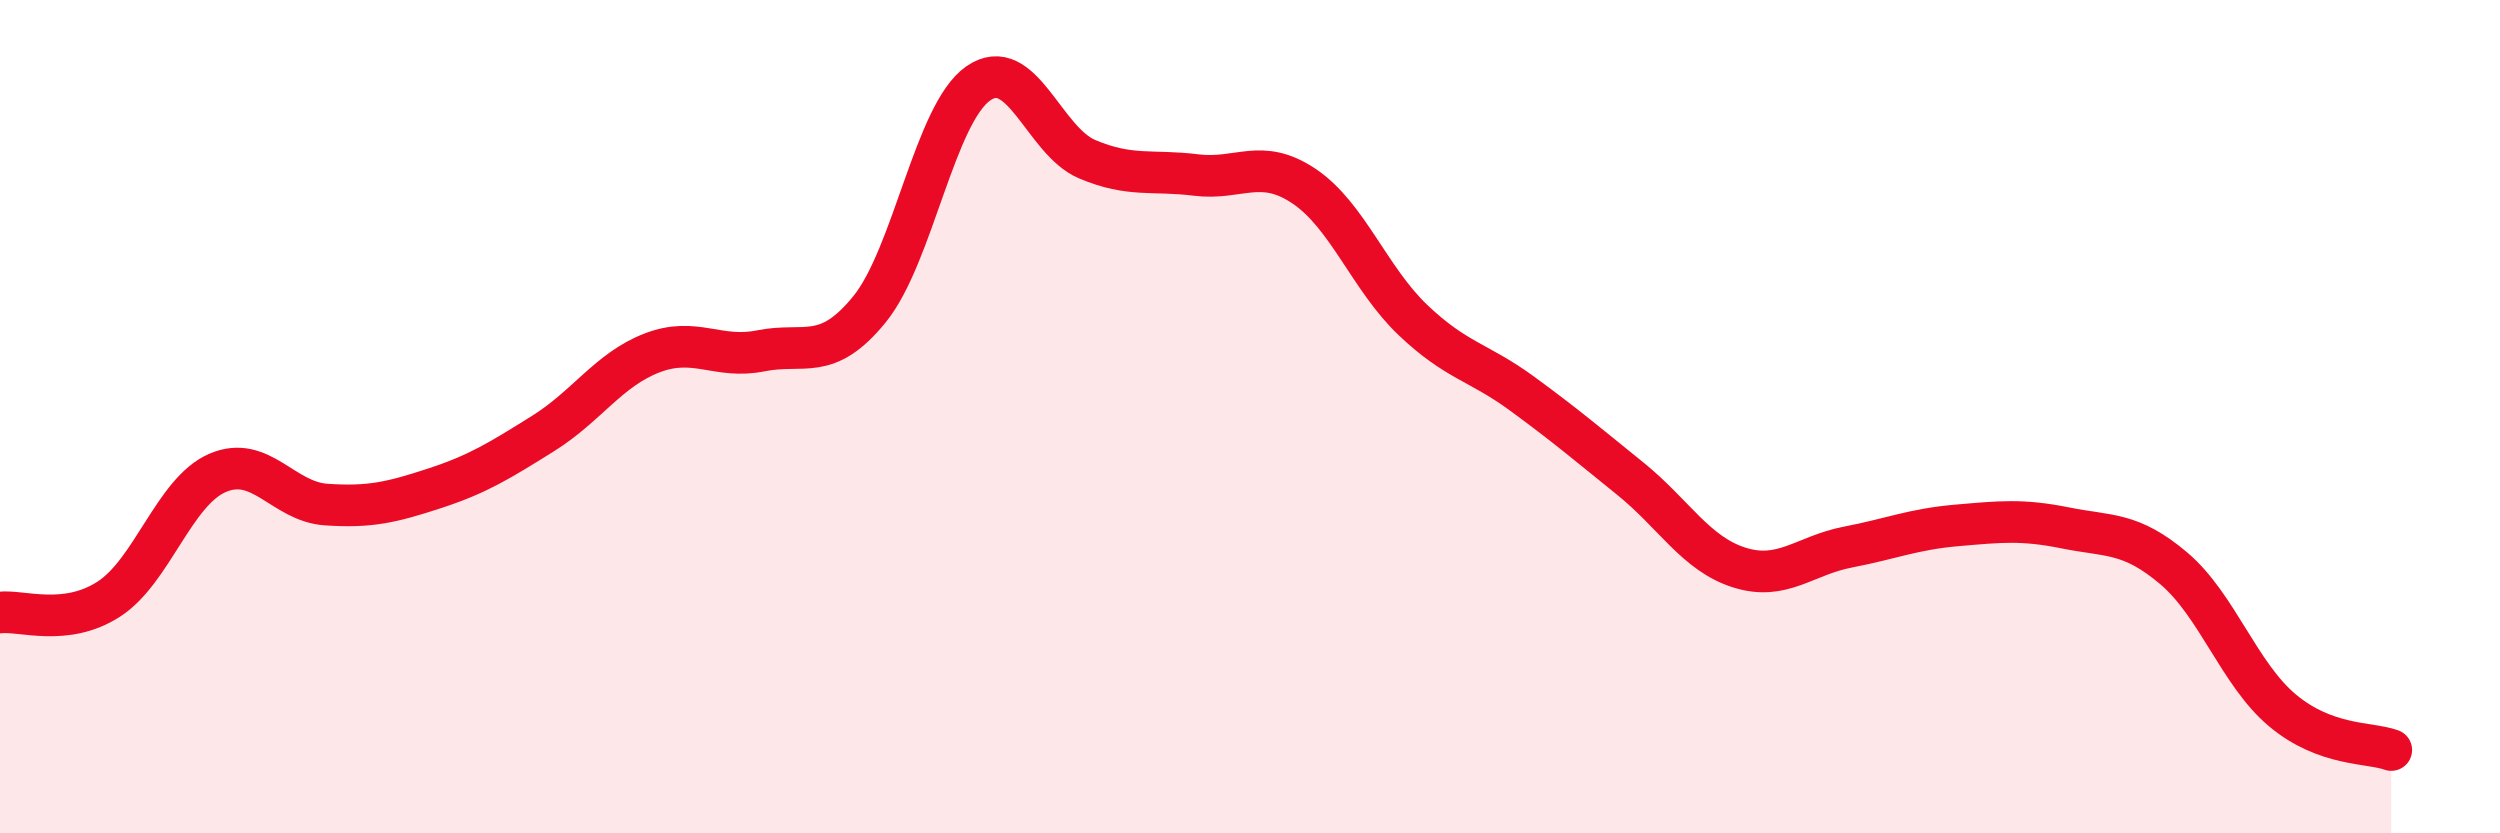
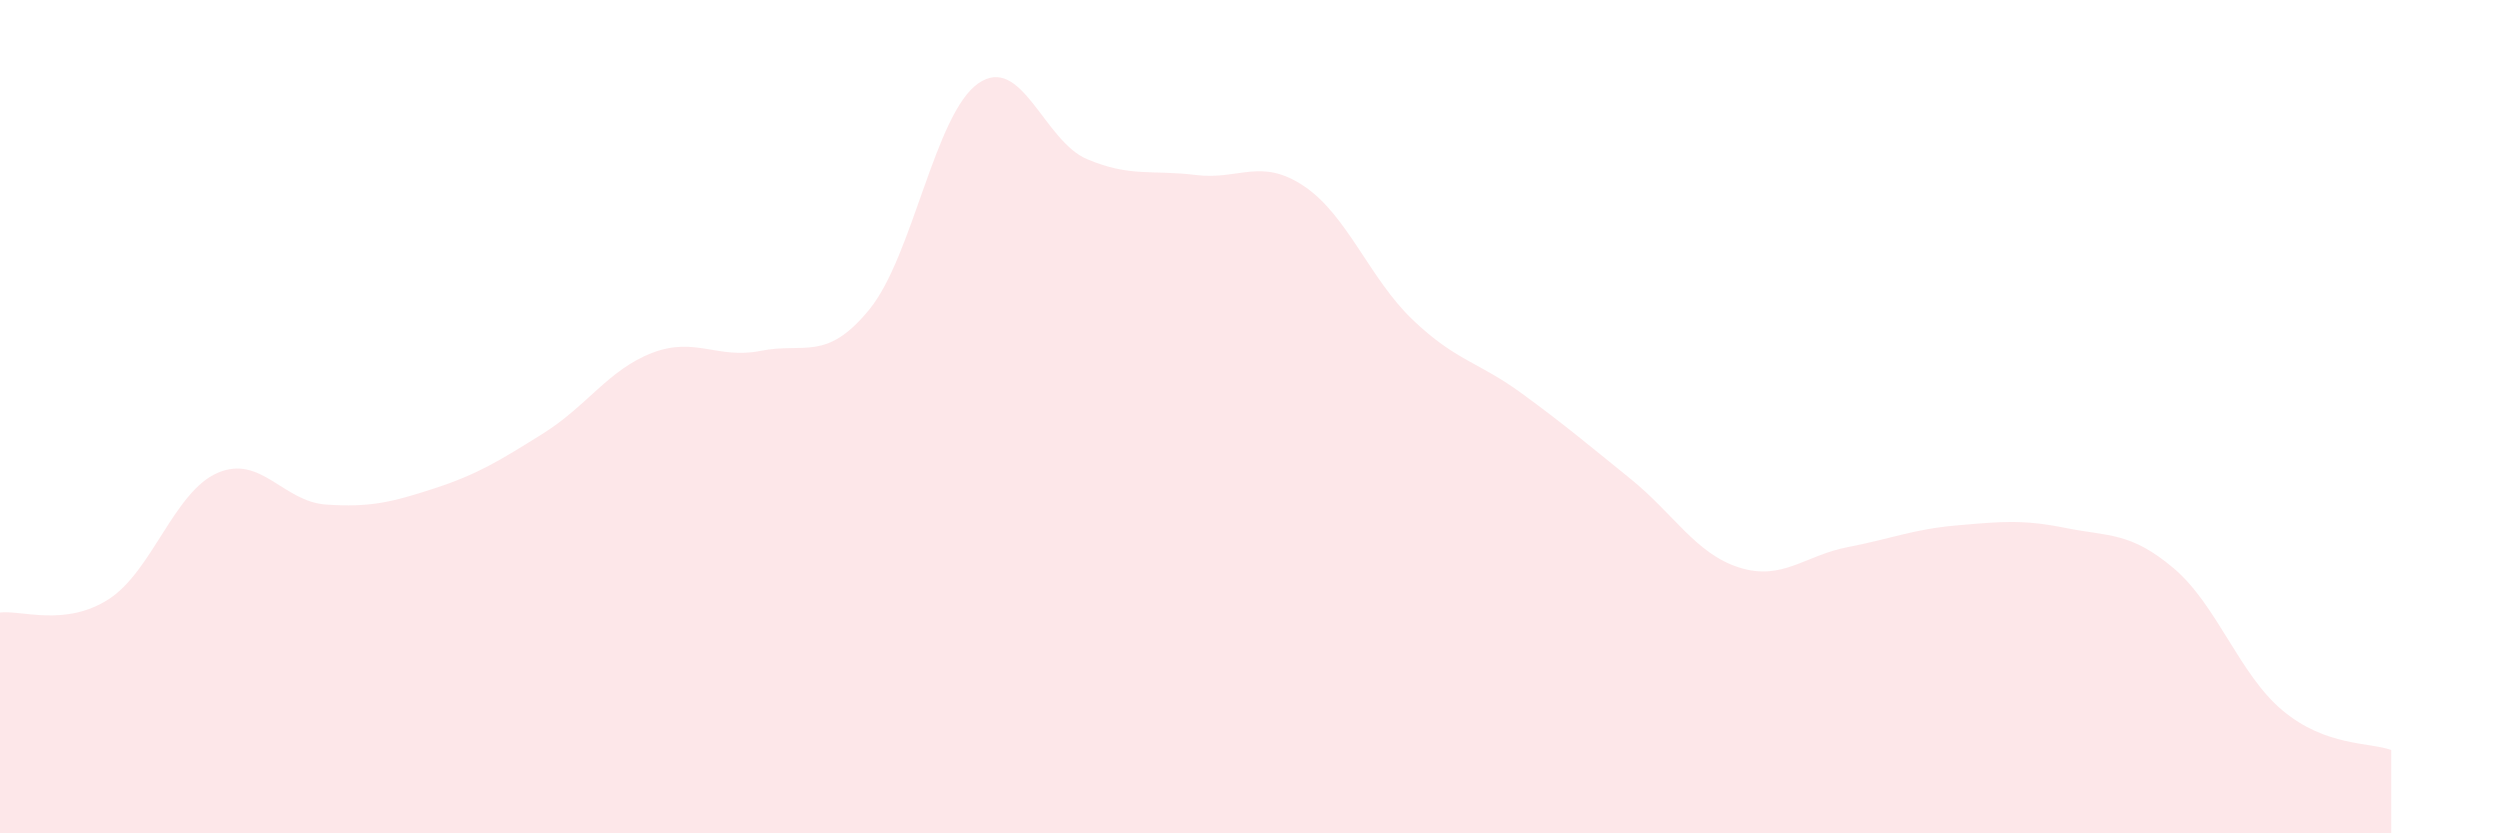
<svg xmlns="http://www.w3.org/2000/svg" width="60" height="20" viewBox="0 0 60 20">
  <path d="M 0,14.7 C 0.52,14.64 1.57,15.05 2.61,14.38 C 3.65,13.71 4.18,11.8 5.22,11.35 C 6.26,10.9 6.79,12.04 7.83,12.11 C 8.87,12.18 9.39,12.06 10.43,11.72 C 11.47,11.38 12,11.05 13.04,10.4 C 14.08,9.75 14.61,8.87 15.65,8.47 C 16.69,8.07 17.22,8.63 18.26,8.42 C 19.3,8.21 19.83,8.7 20.87,7.42 C 21.91,6.14 22.44,2.72 23.48,2 C 24.52,1.28 25.05,3.38 26.09,3.82 C 27.13,4.26 27.66,4.07 28.7,4.2 C 29.74,4.33 30.26,3.77 31.3,4.47 C 32.34,5.17 32.87,6.69 33.91,7.68 C 34.95,8.67 35.48,8.68 36.52,9.44 C 37.56,10.2 38.09,10.65 39.13,11.49 C 40.17,12.33 40.7,13.29 41.74,13.62 C 42.78,13.95 43.31,13.33 44.35,13.13 C 45.39,12.93 45.92,12.7 46.96,12.61 C 48,12.52 48.53,12.46 49.57,12.67 C 50.61,12.88 51.13,12.76 52.17,13.64 C 53.21,14.52 53.74,16.18 54.78,17.05 C 55.82,17.92 56.87,17.81 57.39,18L57.39 20L0 20Z" fill="#EB0A25" opacity="0.1" stroke-linecap="round" stroke-linejoin="round" />
-   <path d="M 0,14.7 C 0.52,14.64 1.57,15.05 2.61,14.38 C 3.65,13.71 4.18,11.8 5.22,11.35 C 6.26,10.9 6.79,12.04 7.83,12.11 C 8.87,12.18 9.39,12.06 10.43,11.72 C 11.47,11.38 12,11.05 13.04,10.4 C 14.08,9.75 14.61,8.87 15.65,8.47 C 16.69,8.07 17.22,8.63 18.26,8.42 C 19.3,8.21 19.83,8.7 20.87,7.42 C 21.91,6.14 22.44,2.72 23.48,2 C 24.52,1.28 25.05,3.38 26.09,3.82 C 27.13,4.26 27.66,4.07 28.7,4.2 C 29.74,4.33 30.26,3.77 31.3,4.47 C 32.34,5.17 32.87,6.69 33.91,7.68 C 34.95,8.67 35.48,8.68 36.52,9.44 C 37.56,10.2 38.09,10.65 39.13,11.49 C 40.17,12.33 40.7,13.29 41.74,13.62 C 42.78,13.95 43.31,13.33 44.35,13.13 C 45.39,12.93 45.92,12.7 46.96,12.61 C 48,12.52 48.53,12.46 49.57,12.67 C 50.61,12.88 51.13,12.76 52.17,13.64 C 53.21,14.52 53.74,16.18 54.78,17.05 C 55.82,17.92 56.87,17.81 57.39,18" stroke="#EB0A25" stroke-width="1" fill="none" stroke-linecap="round" stroke-linejoin="round" />
</svg>